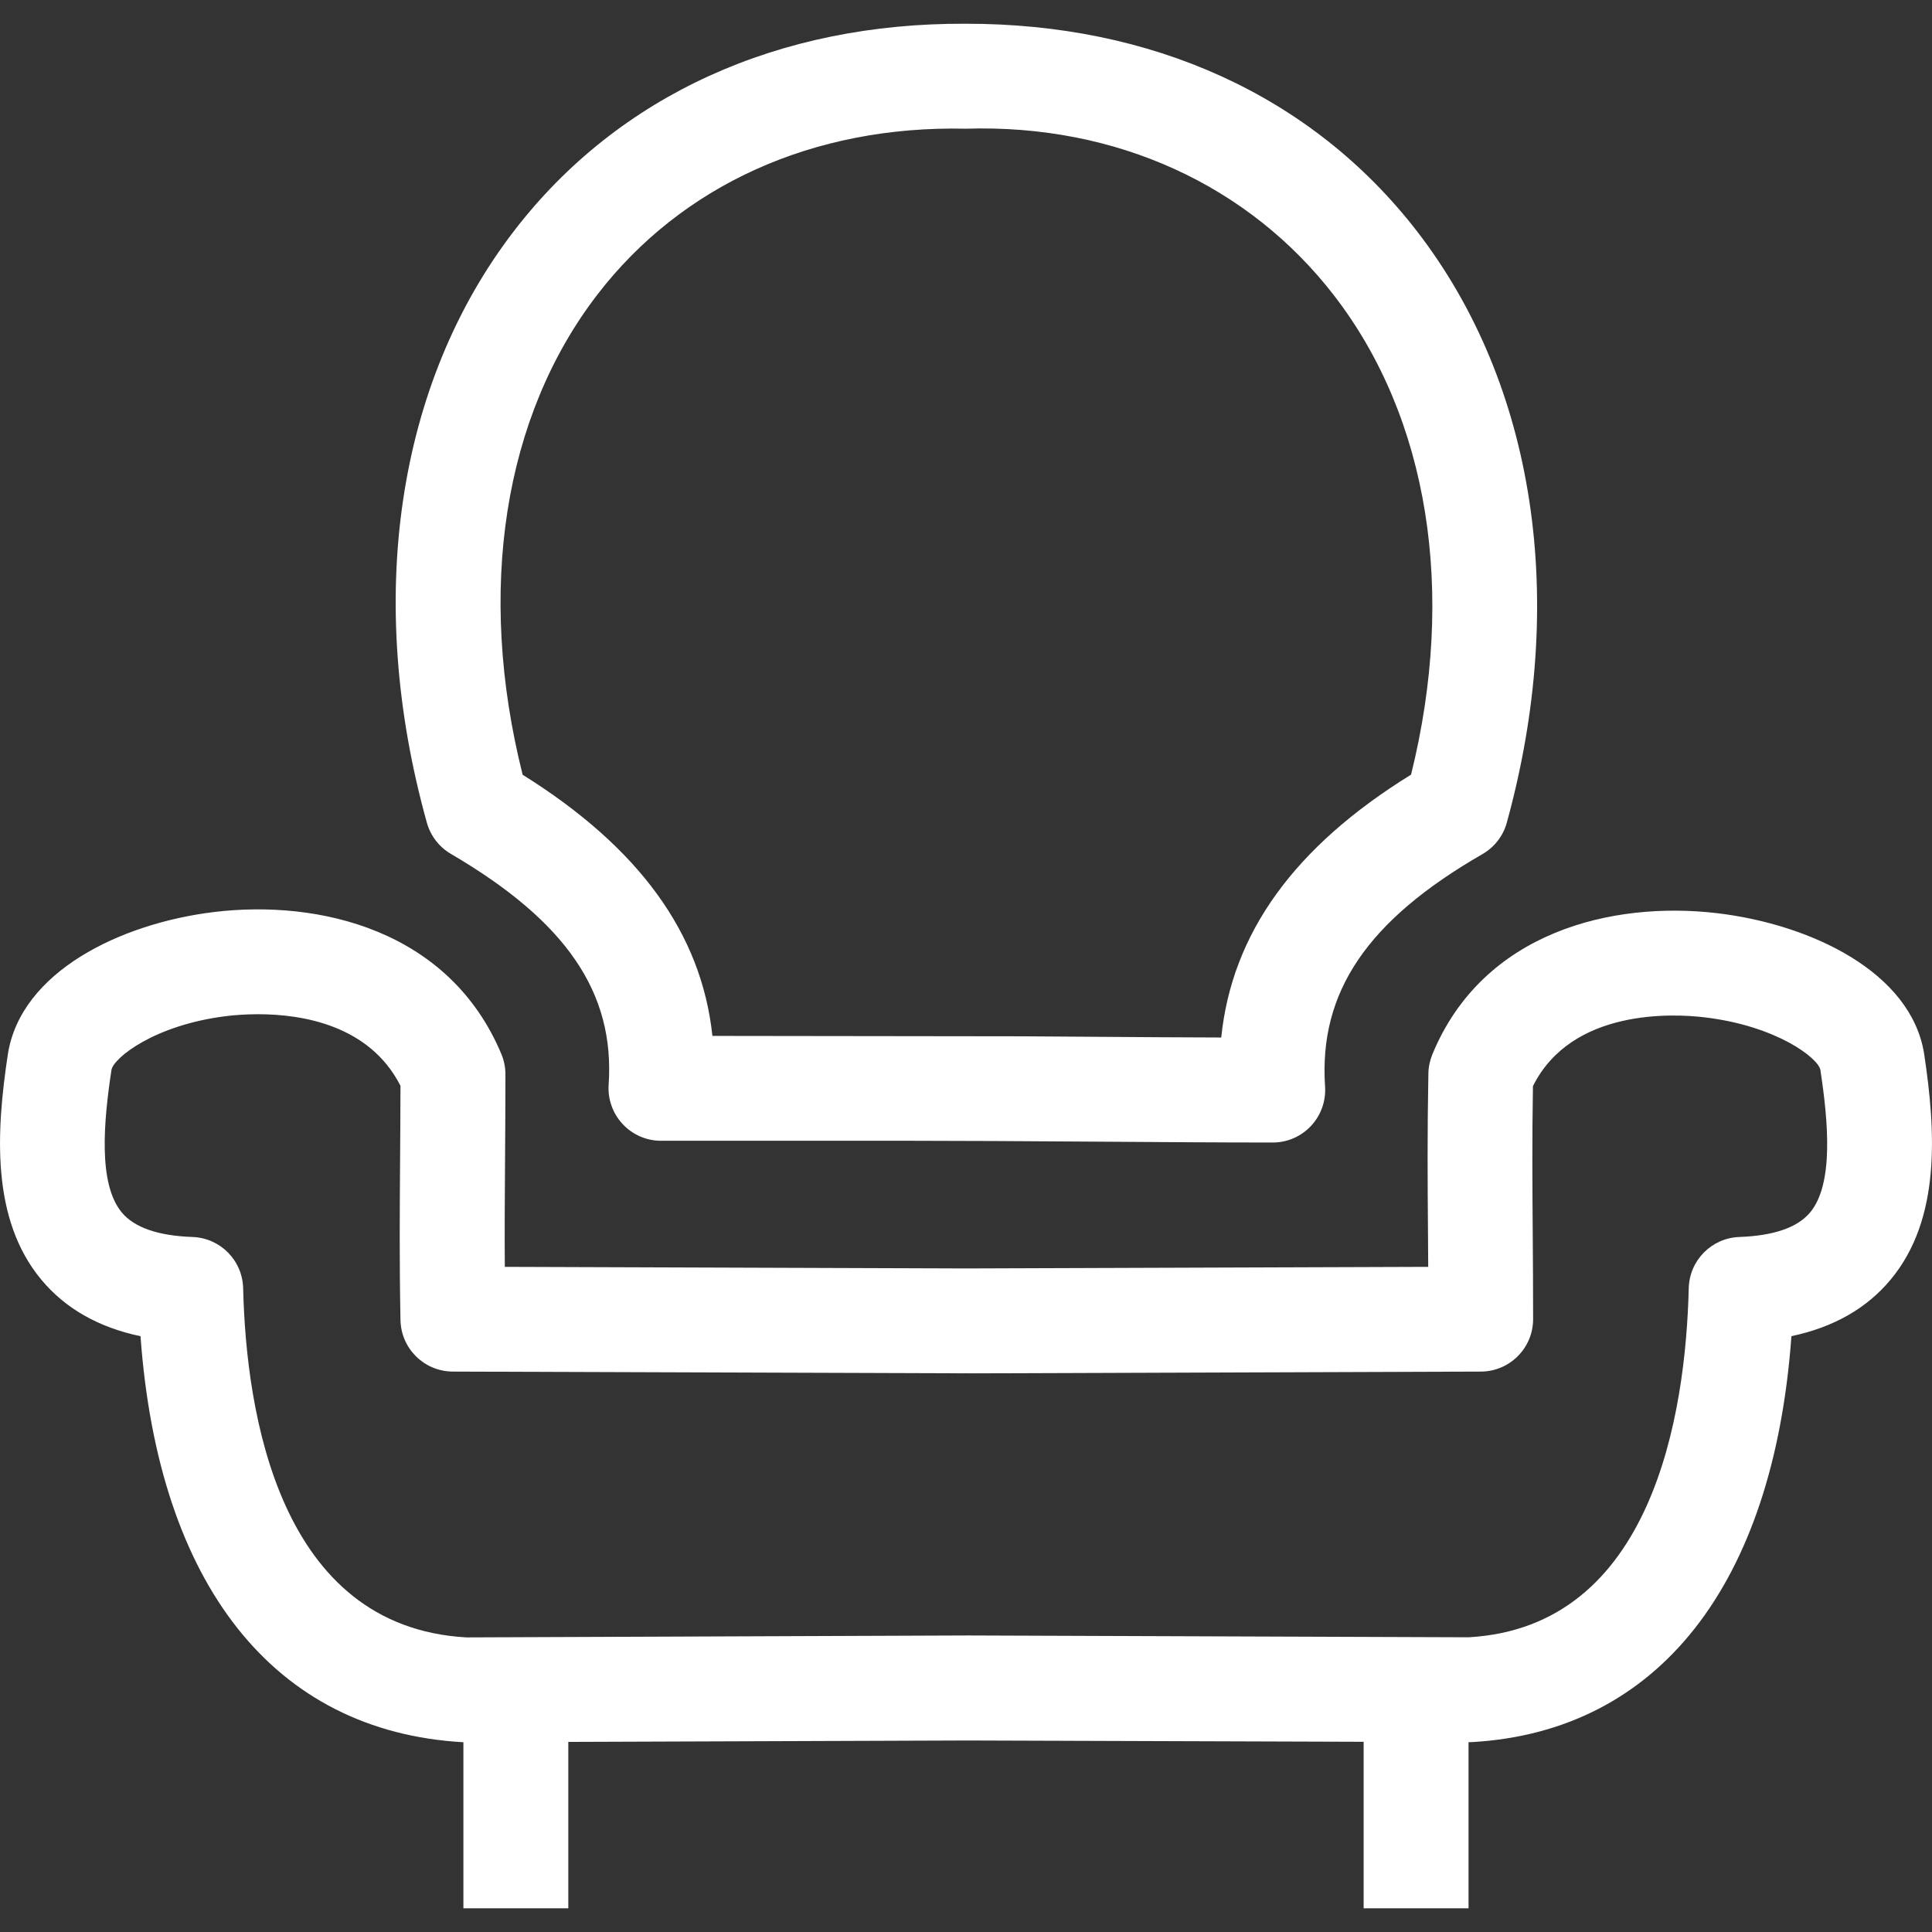
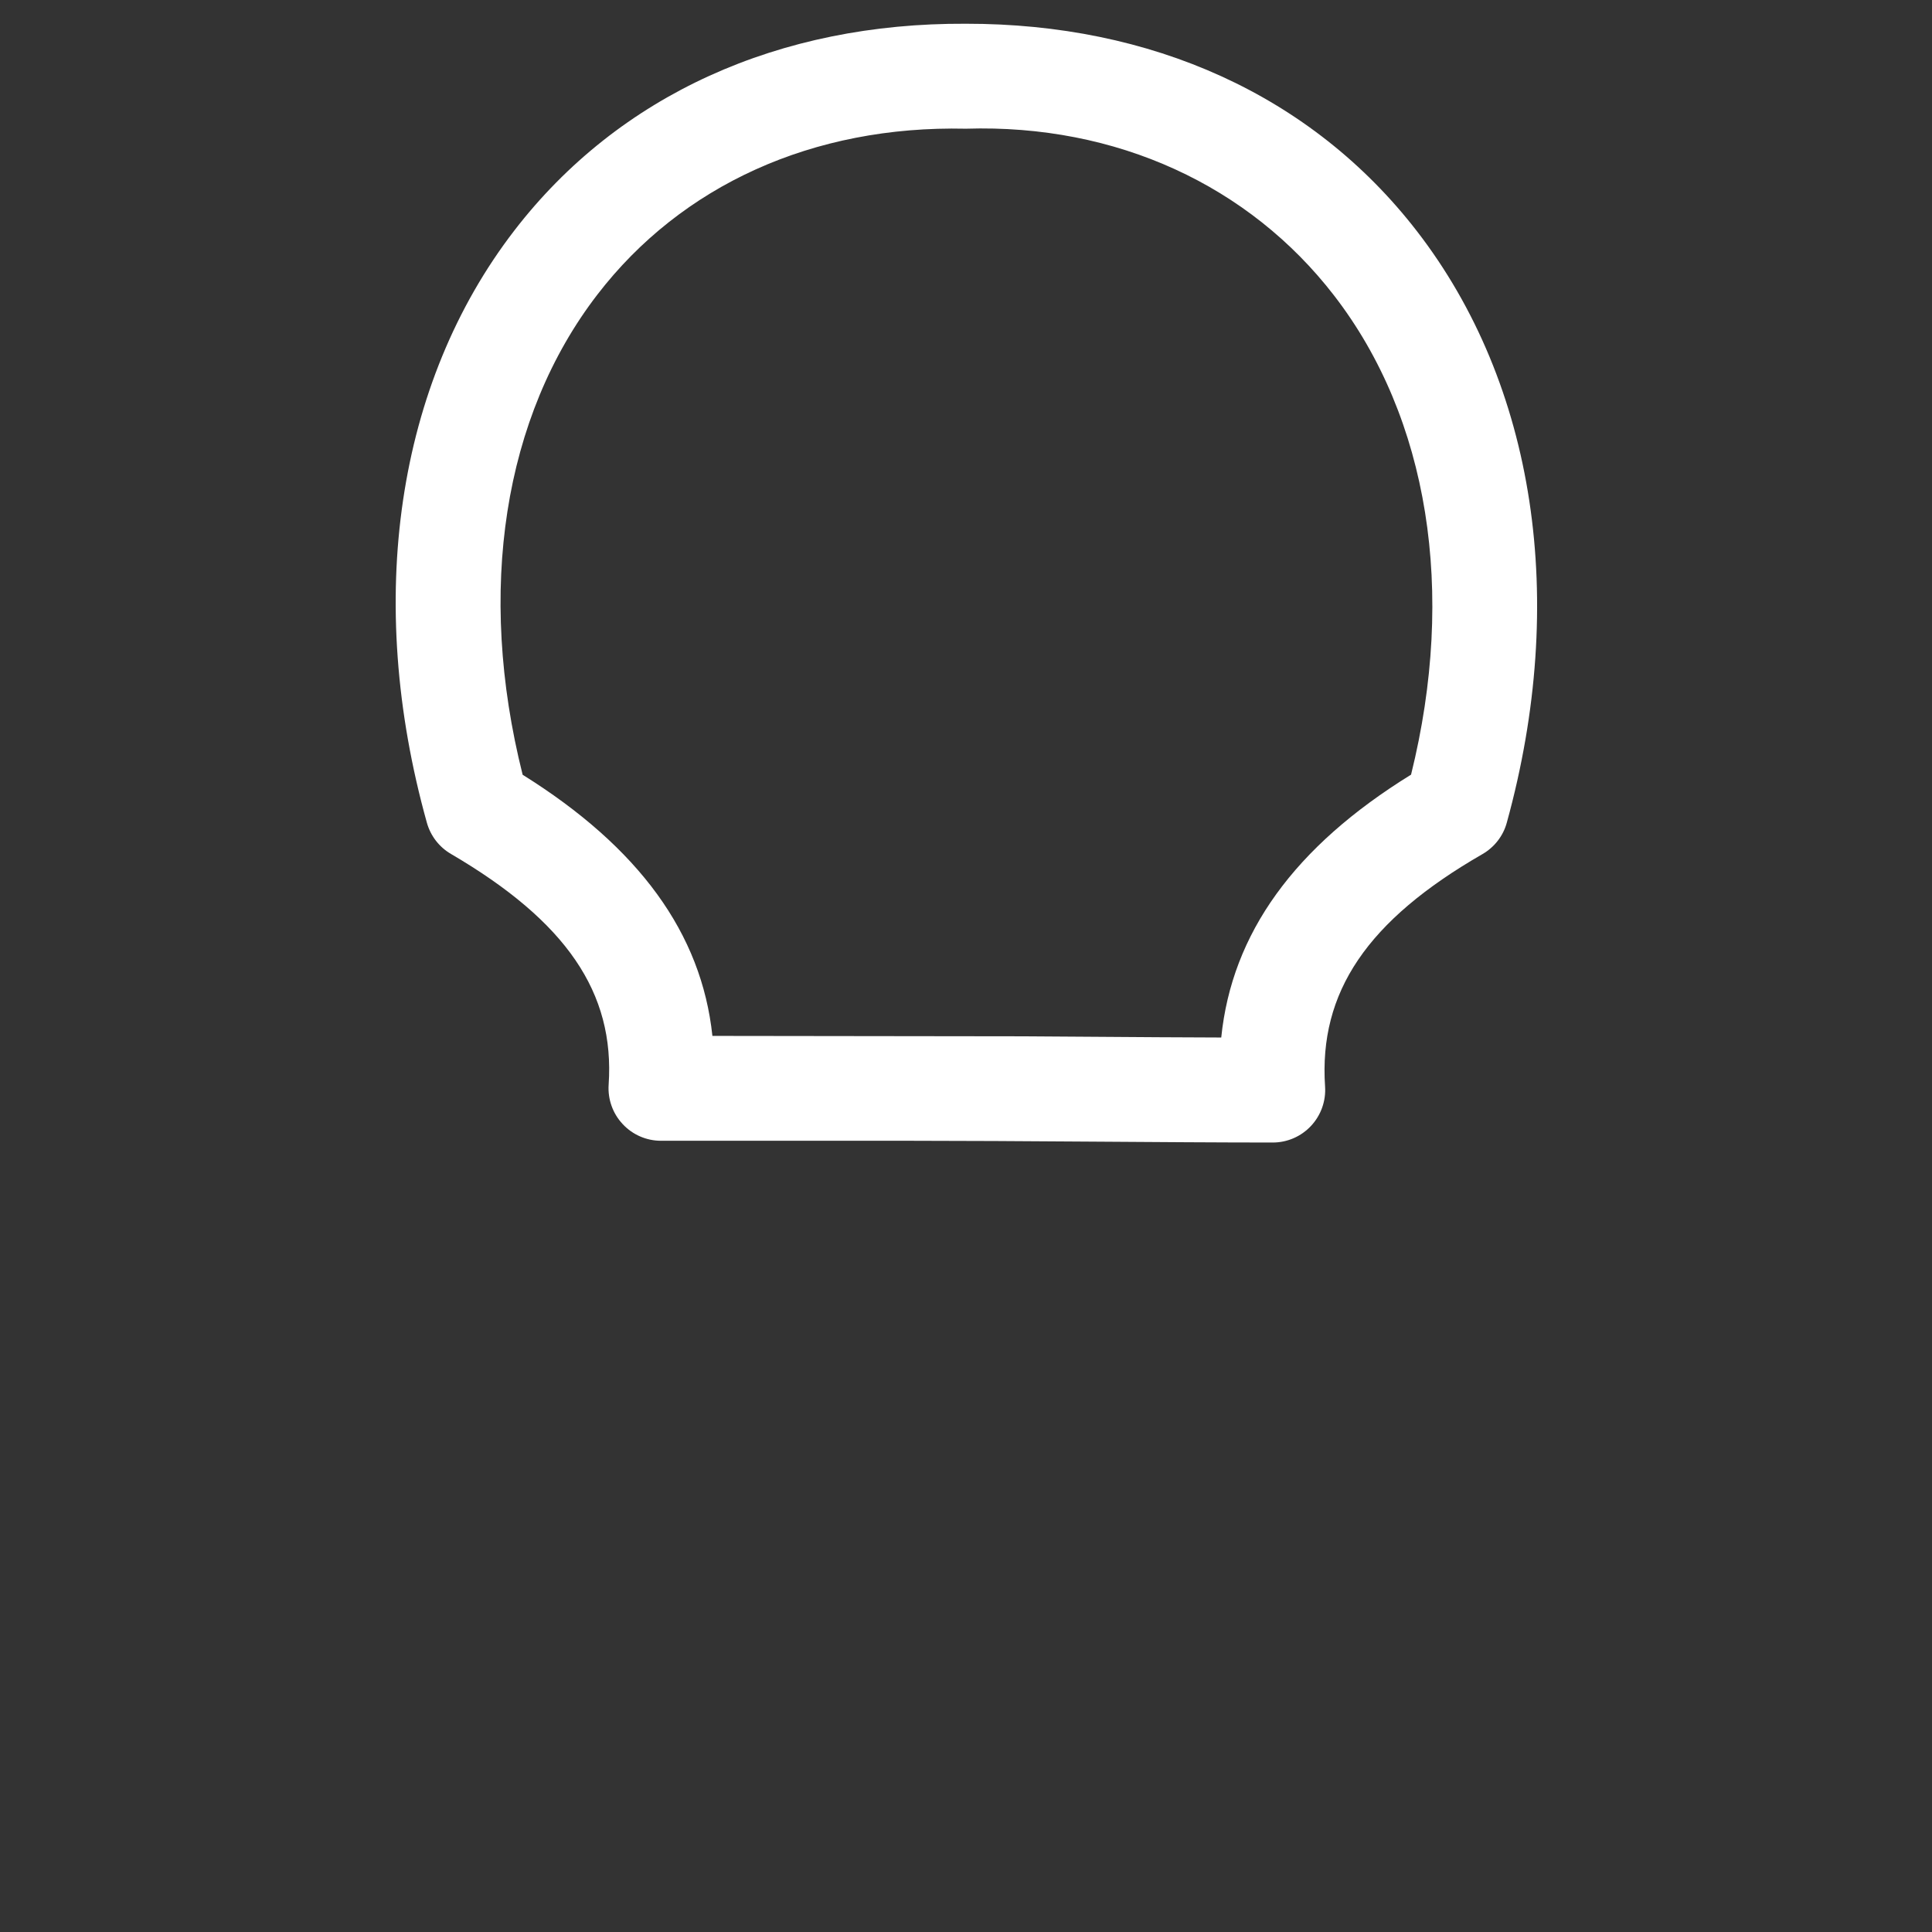
<svg xmlns="http://www.w3.org/2000/svg" version="1.1" id="Слой_1" x="0px" y="0px" viewBox="0 0 34.016 34.016" style="fill:white;enable-background:new 0 0 34.016 34.016;" xml:space="preserve">
  <rect x="0" y="0" width="34.016" height="34.016" fill="#333333" stroke="none" />
  <g>
-     <path d="M33.878,18.557c-0.227-1.442-1.996-2.284-3.646-2.479c-1.838-0.217-4.121,0.322-5.013,2.486   c-0.043,0.106-0.068,0.219-0.07,0.335c-0.02,1.073-0.014,1.895-0.007,2.794c0.002,0.198,0.003,0.402,0.004,0.612l-8.137,0.028   l-8.121-0.028c-0.005-0.65,0-1.228,0.004-1.843c0.003-0.477,0.007-0.975,0.007-1.546c0-0.122-0.024-0.243-0.071-0.356   c-0.915-2.187-3.212-2.727-5.063-2.502c-1.643,0.2-3.401,1.051-3.627,2.506c-0.206,1.364-0.296,2.901,0.588,3.965   c0.421,0.507,1.006,0.841,1.748,0.997c0.316,4.37,2.344,6.961,5.685,7.149v2.924h1.847v-2.93l7.045-0.025l6.958,0.023v2.932h1.847   v-2.926l0.052,0c3.291-0.184,5.317-2.776,5.633-7.148c0.742-0.156,1.328-0.49,1.748-0.997   C34.174,21.464,34.084,19.926,33.878,18.557z M31.87,21.347c-0.221,0.265-0.639,0.41-1.245,0.432   c-0.489,0.017-0.879,0.411-0.892,0.9c-0.053,2.217-0.635,5.964-3.874,6.148l-8.808-0.032l-8.84,0.034   c-3.294-0.186-3.877-3.933-3.93-6.15c-0.013-0.489-0.403-0.883-0.892-0.9c-0.605-0.021-1.024-0.166-1.245-0.432   c-0.42-0.506-0.318-1.606-0.182-2.506c0.033-0.214,0.762-0.797,2.024-0.951c0.128-0.016,0.324-0.033,0.559-0.033   c0.773,0,1.962,0.19,2.506,1.26c-0.001,0.482-0.004,0.915-0.007,1.331c-0.006,0.899-0.013,1.721,0.007,2.794   c0.01,0.503,0.419,0.904,0.92,0.907l8.87,0.03v0.001l0.166-0.001l0.166,0.001l8.9-0.031c0.509-0.002,0.92-0.415,0.92-0.924   c0-0.57-0.004-1.069-0.007-1.546c-0.006-0.83-0.012-1.593,0.004-2.556c0.684-1.371,2.477-1.277,3.023-1.211   c1.271,0.15,2.005,0.722,2.038,0.927C32.188,19.741,32.29,20.842,31.87,21.347z" />
    <path d="M7.94,15.035c2.03,1.188,2.887,2.441,2.776,4.064c-0.017,0.254,0.072,0.506,0.247,0.692   c0.174,0.188,0.419,0.294,0.674,0.294h4.371c0.921,0,2.058,0.007,3.195,0.015c1.141,0.008,2.282,0.016,3.206,0.016   c0.256,0,0.499-0.106,0.674-0.293c0.175-0.188,0.264-0.438,0.247-0.693c-0.112-1.662,0.742-2.924,2.771-4.092   c0.211-0.122,0.366-0.321,0.429-0.555c1.08-3.917,0.504-7.712-1.582-10.412c-1.856-2.401-4.681-3.657-7.944-3.653   C13.723,0.401,10.9,1.665,9.057,4.057c-2.076,2.695-2.638,6.497-1.541,10.429C7.581,14.717,7.732,14.914,7.94,15.035z M10.52,5.184   c1.478-1.92,3.792-2.978,6.485-2.918c2.657-0.084,4.991,1.004,6.482,2.935c1.668,2.158,2.155,5.216,1.357,8.438   c-2.054,1.268-3.155,2.792-3.342,4.628c-0.715-0.002-1.5-0.007-2.287-0.013c-0.405-0.003-0.811-0.005-1.207-0.008l-5.465-0.007   c-0.191-1.805-1.291-3.318-3.341-4.598C8.388,10.403,8.862,7.336,10.52,5.184z" />
  </g>
</svg>